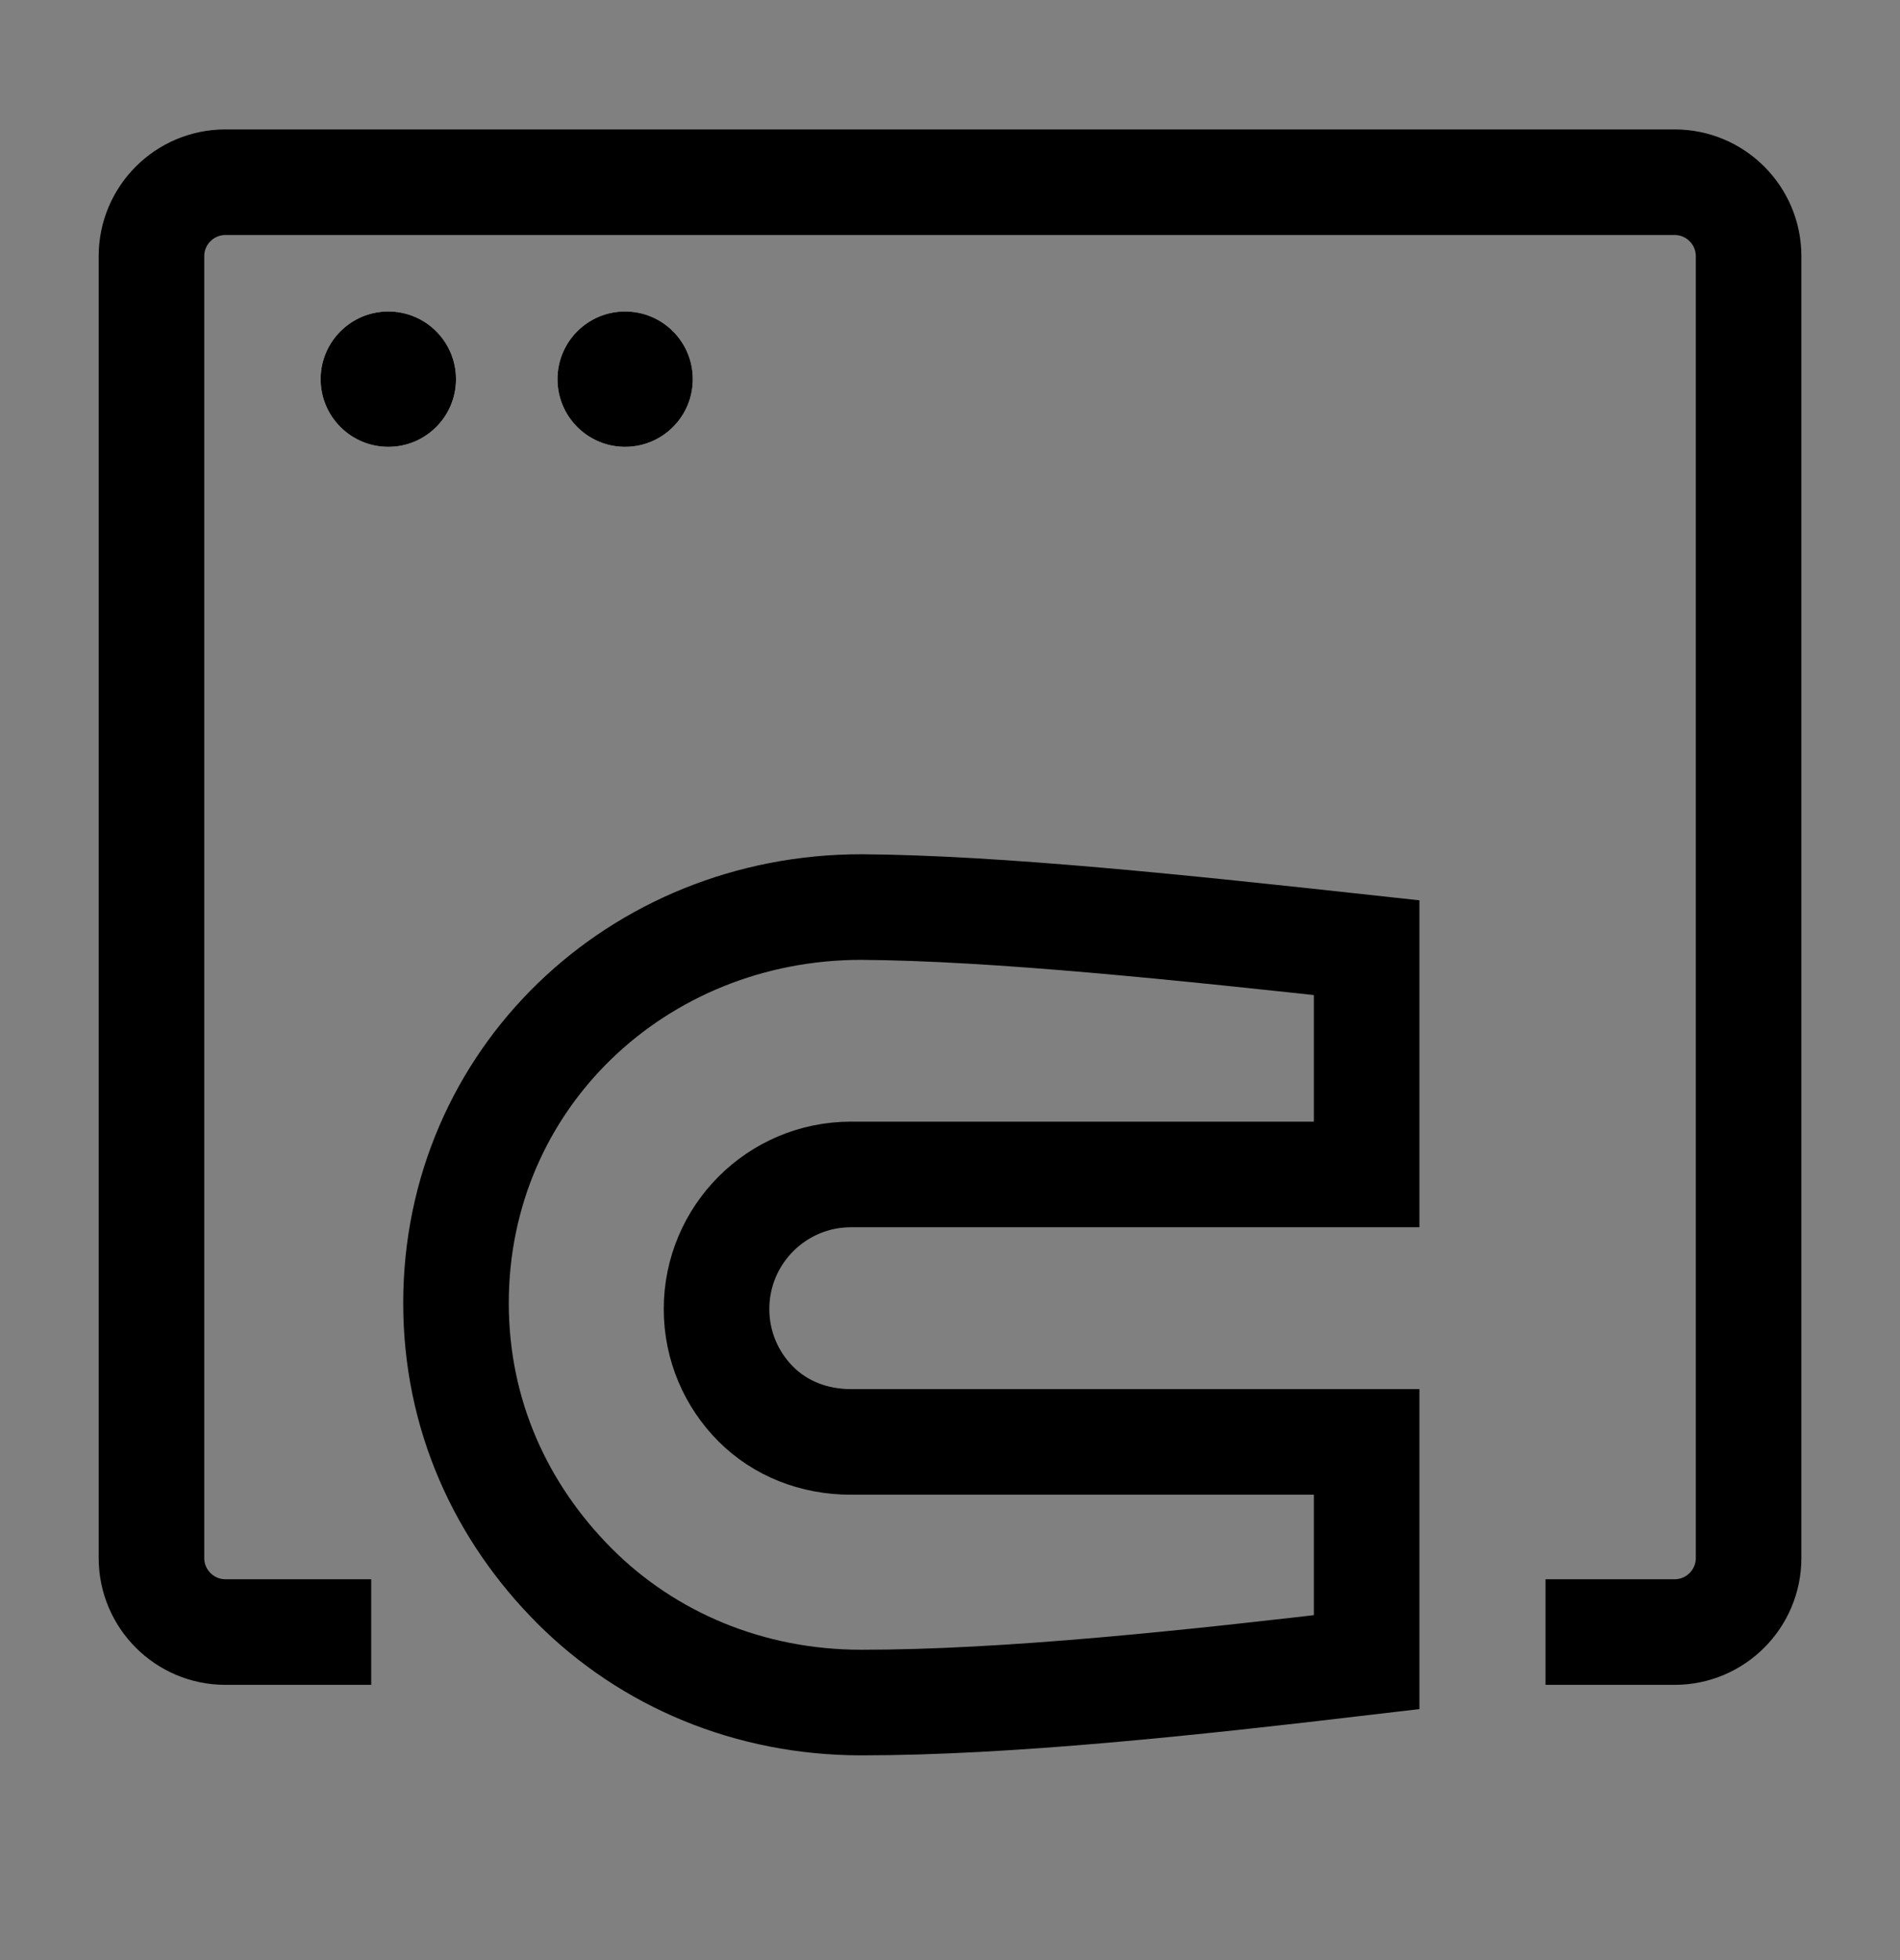
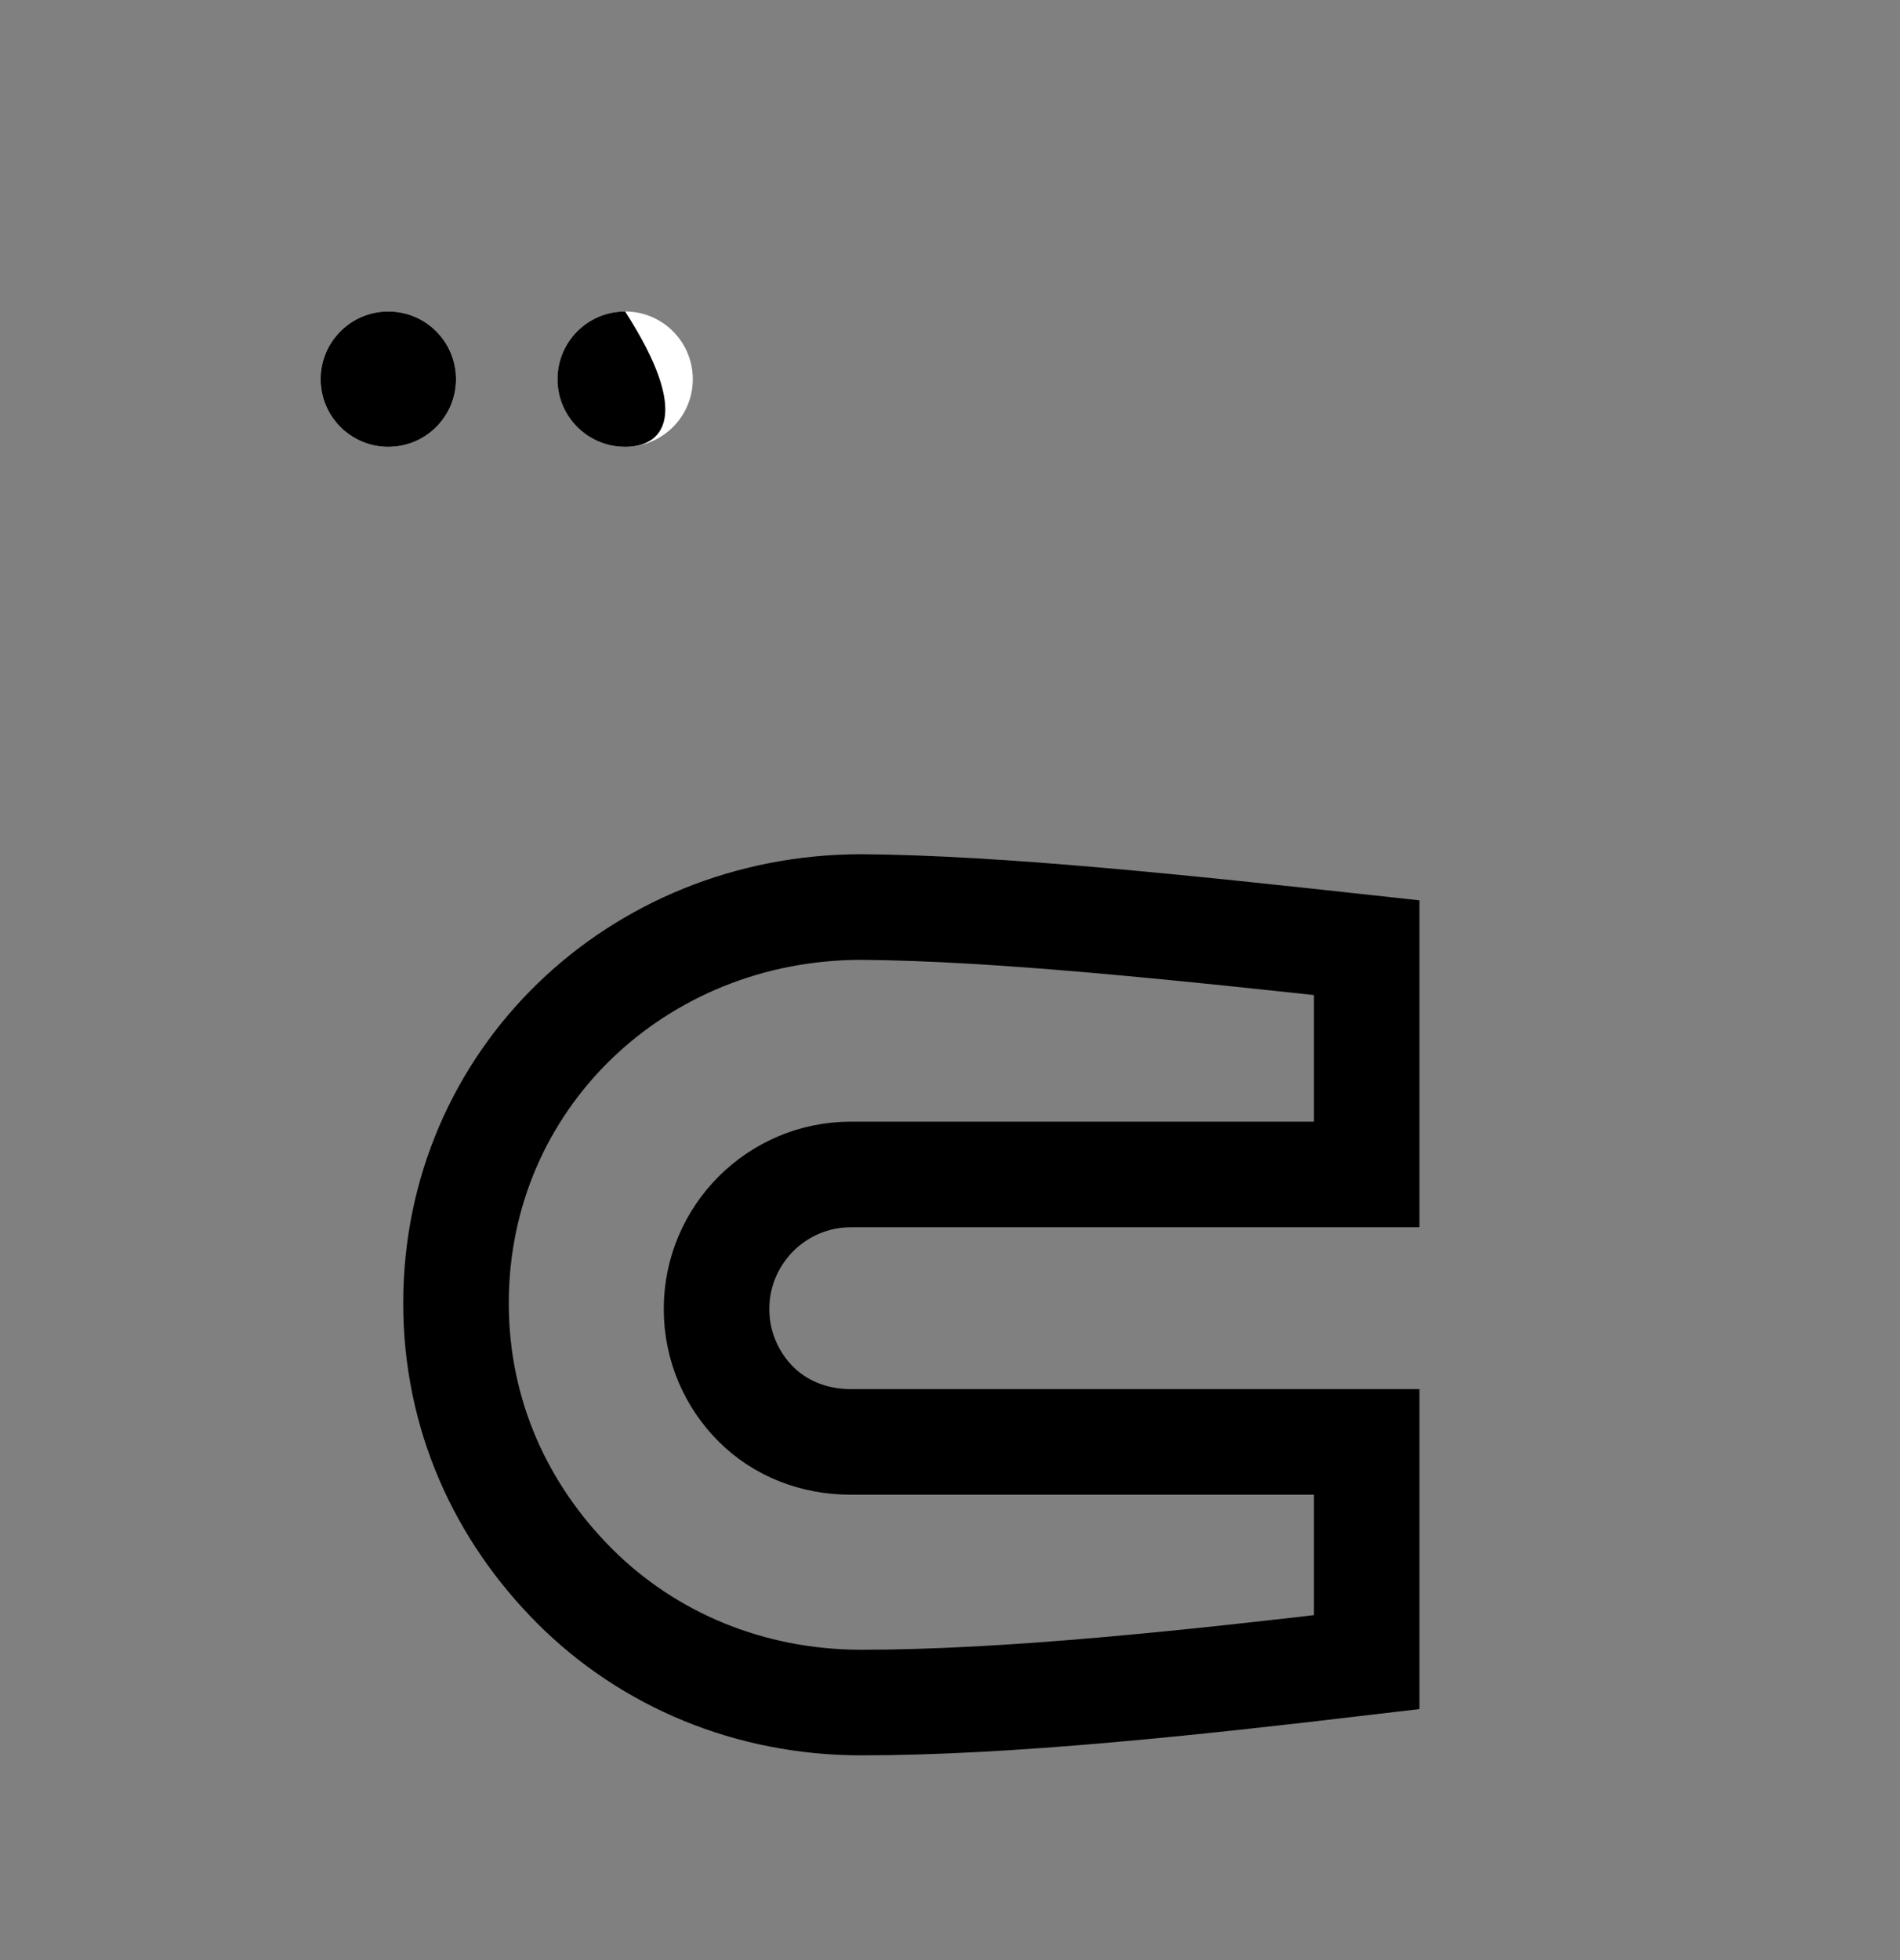
<svg xmlns="http://www.w3.org/2000/svg" width="32" height="33" viewBox="0 0 32 33" fill="none">
  <rect x="0" y="0" width="32" height="33" fill="#808080" stroke="none" />
  <path d="M5.4 6.384C5.4 5.754 5.911 5.244 6.54 5.244C7.17 5.244 7.68 5.754 7.68 6.384C7.68 7.013 7.17 7.523 6.54 7.523C5.911 7.523 5.4 7.013 5.4 6.384Z" fill="white" />
  <path d="M9.389 6.384C9.389 5.754 9.899 5.244 10.528 5.244C11.158 5.244 11.668 5.754 11.668 6.384C11.668 7.013 11.158 7.523 10.528 7.523C9.899 7.523 9.389 7.013 9.389 6.384Z" fill="white" />
-   <path d="M6.252 27.477H3.796C3.109 27.477 2.551 26.918 2.551 26.231V4.313C2.551 3.626 3.109 3.068 3.796 3.068H28.205C28.892 3.068 29.45 3.626 29.45 4.313V26.231C29.45 26.918 28.892 27.477 28.205 27.477H26.03" stroke="black" stroke-width="1.778" stroke-miterlimit="10" />
  <path d="M5.4 6.384C5.4 5.754 5.911 5.244 6.54 5.244C7.17 5.244 7.68 5.754 7.68 6.384C7.68 7.013 7.17 7.523 6.54 7.523C5.911 7.523 5.4 7.013 5.4 6.384Z" fill="black" />
-   <path d="M9.389 6.384C9.389 5.754 9.899 5.244 10.528 5.244C11.158 5.244 11.668 5.754 11.668 6.384C11.668 7.013 11.158 7.523 10.528 7.523C9.899 7.523 9.389 7.013 9.389 6.384Z" fill="black" />
+   <path d="M9.389 6.384C9.389 5.754 9.899 5.244 10.528 5.244C11.668 7.013 11.158 7.523 10.528 7.523C9.899 7.523 9.389 7.013 9.389 6.384Z" fill="black" />
  <path d="M14.332 24.276C13.707 24.276 13.141 24.05 12.731 23.64C12.321 23.23 12.068 22.664 12.068 22.039C12.068 20.788 13.082 19.773 14.332 19.773H23.017V15.955C19.909 15.616 16.796 15.287 14.507 15.271C10.736 15.271 7.68 18.167 7.68 21.939C7.68 23.825 8.444 25.468 9.679 26.704C10.915 27.94 12.622 28.664 14.507 28.664C16.969 28.664 20.043 28.336 23.017 27.984V24.276H14.332Z" stroke="black" stroke-width="1.778" stroke-miterlimit="10" />
</svg>